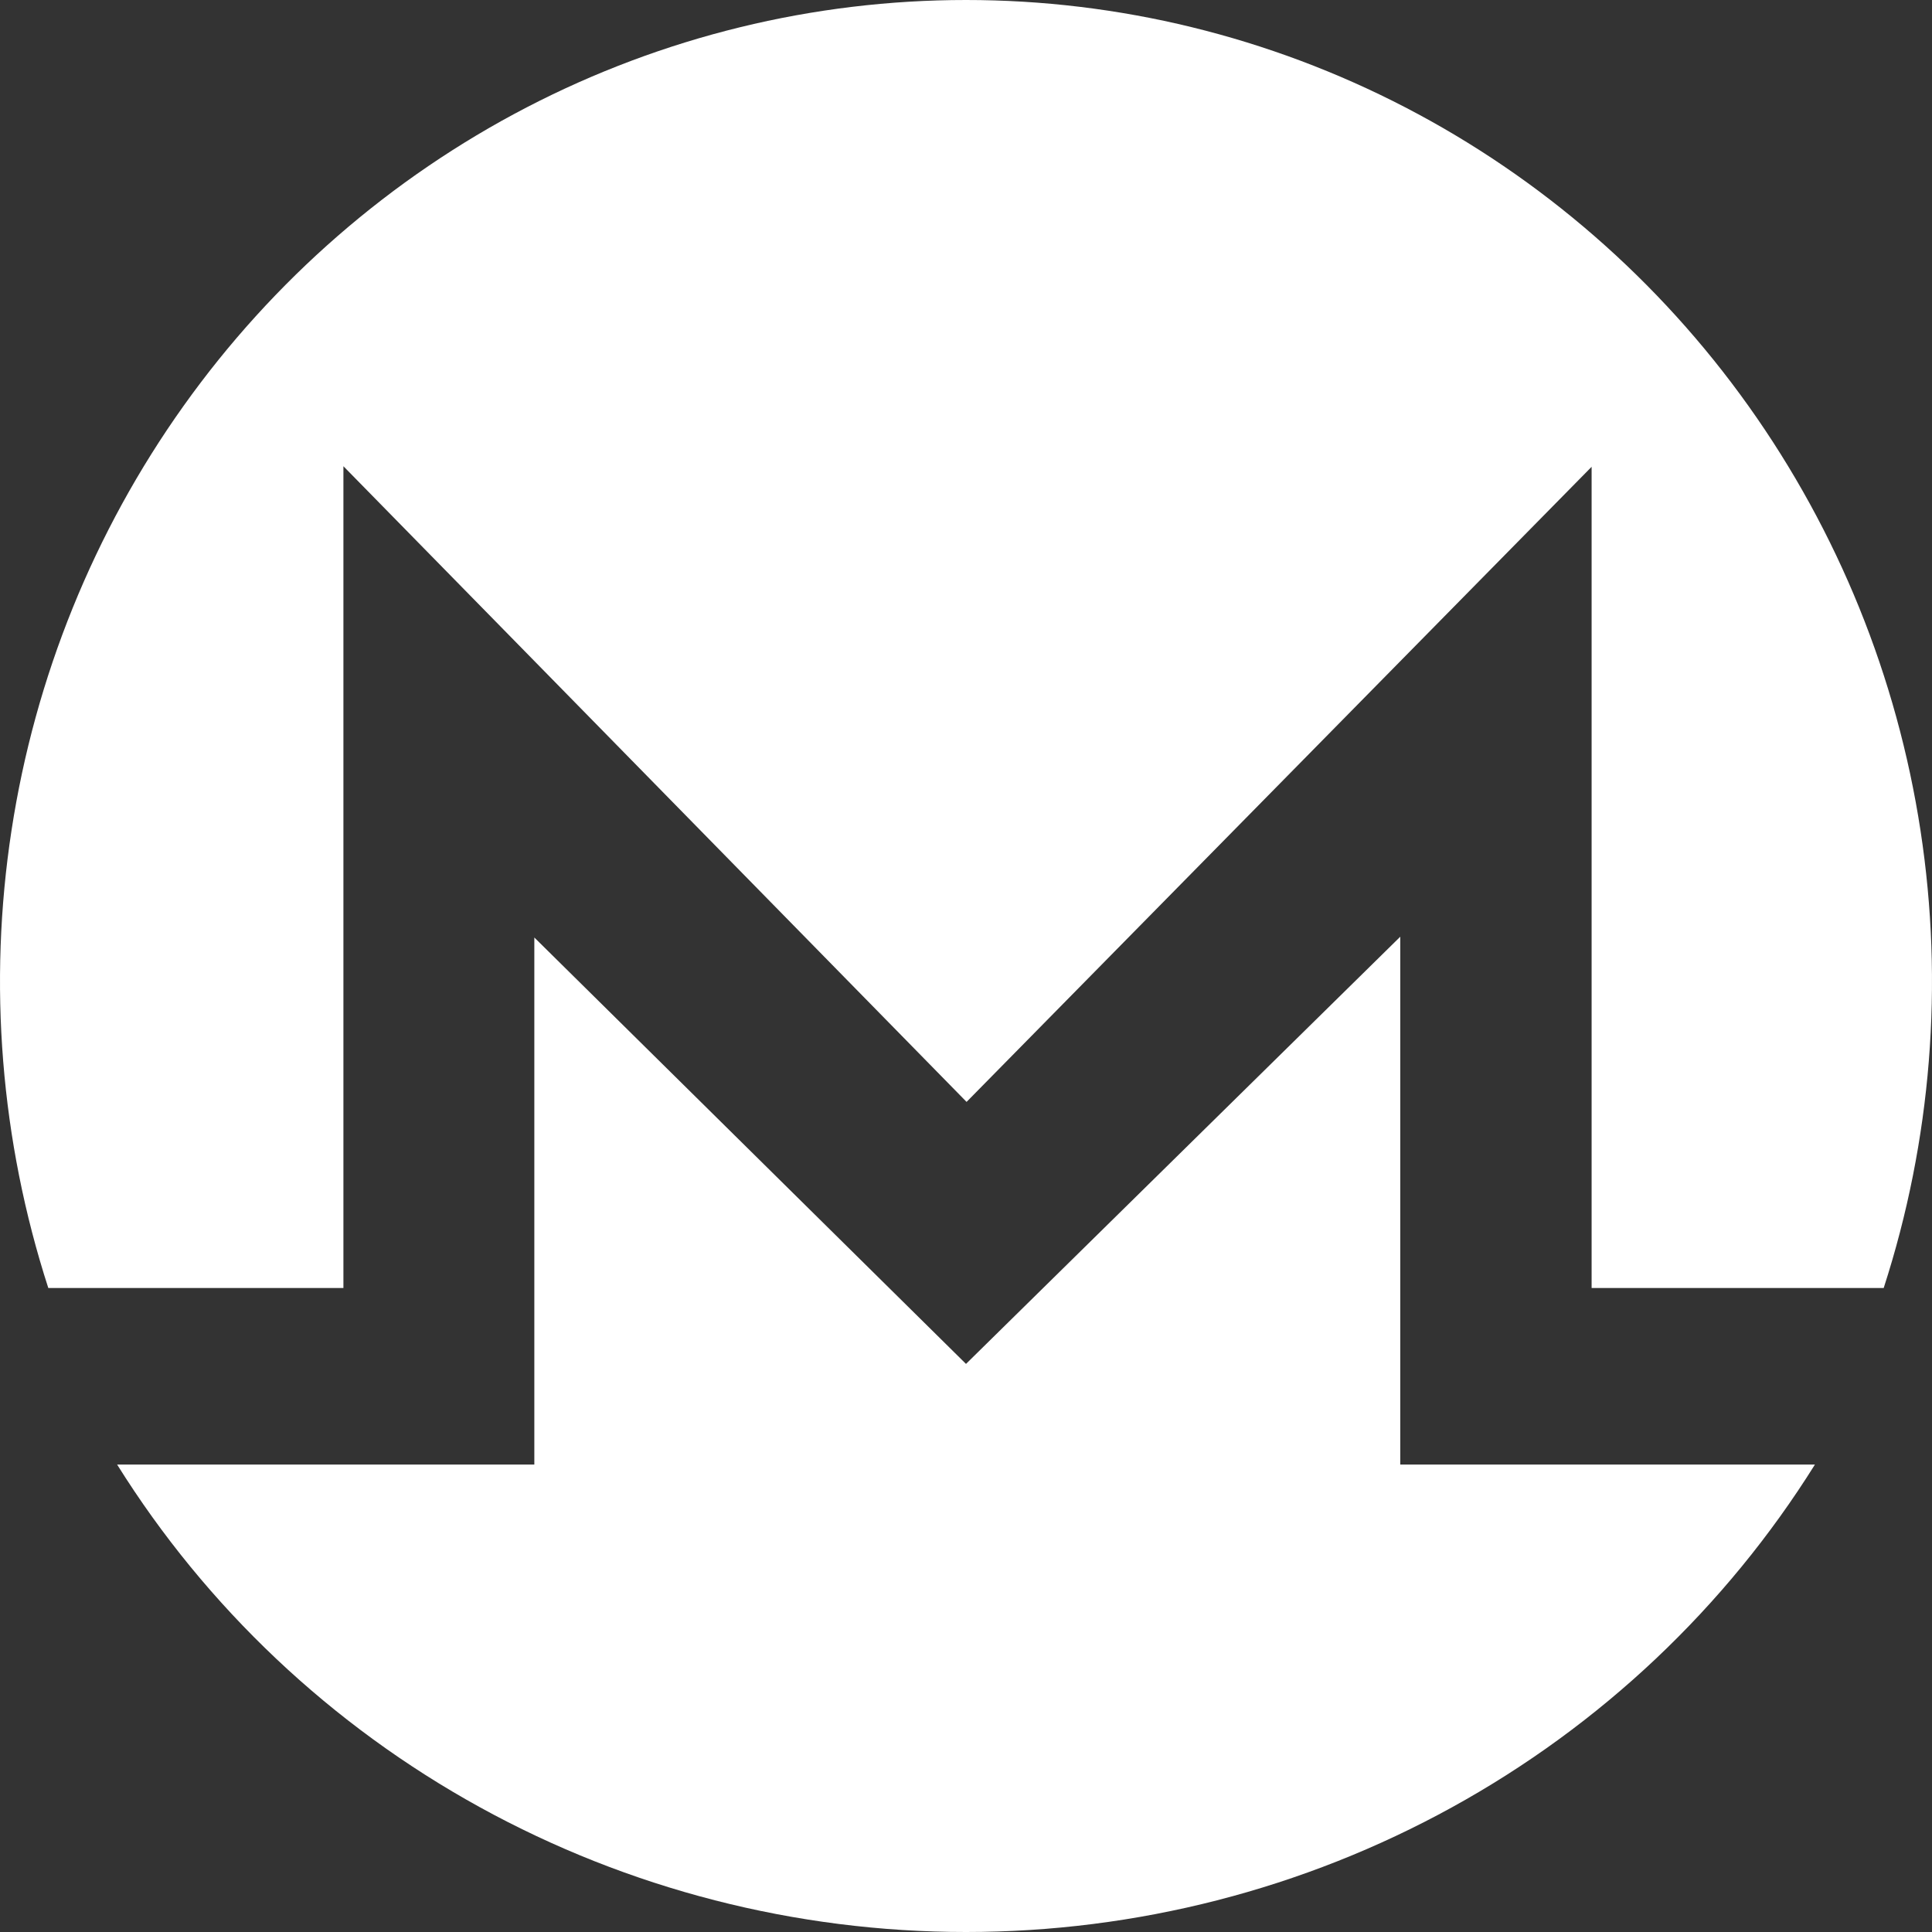
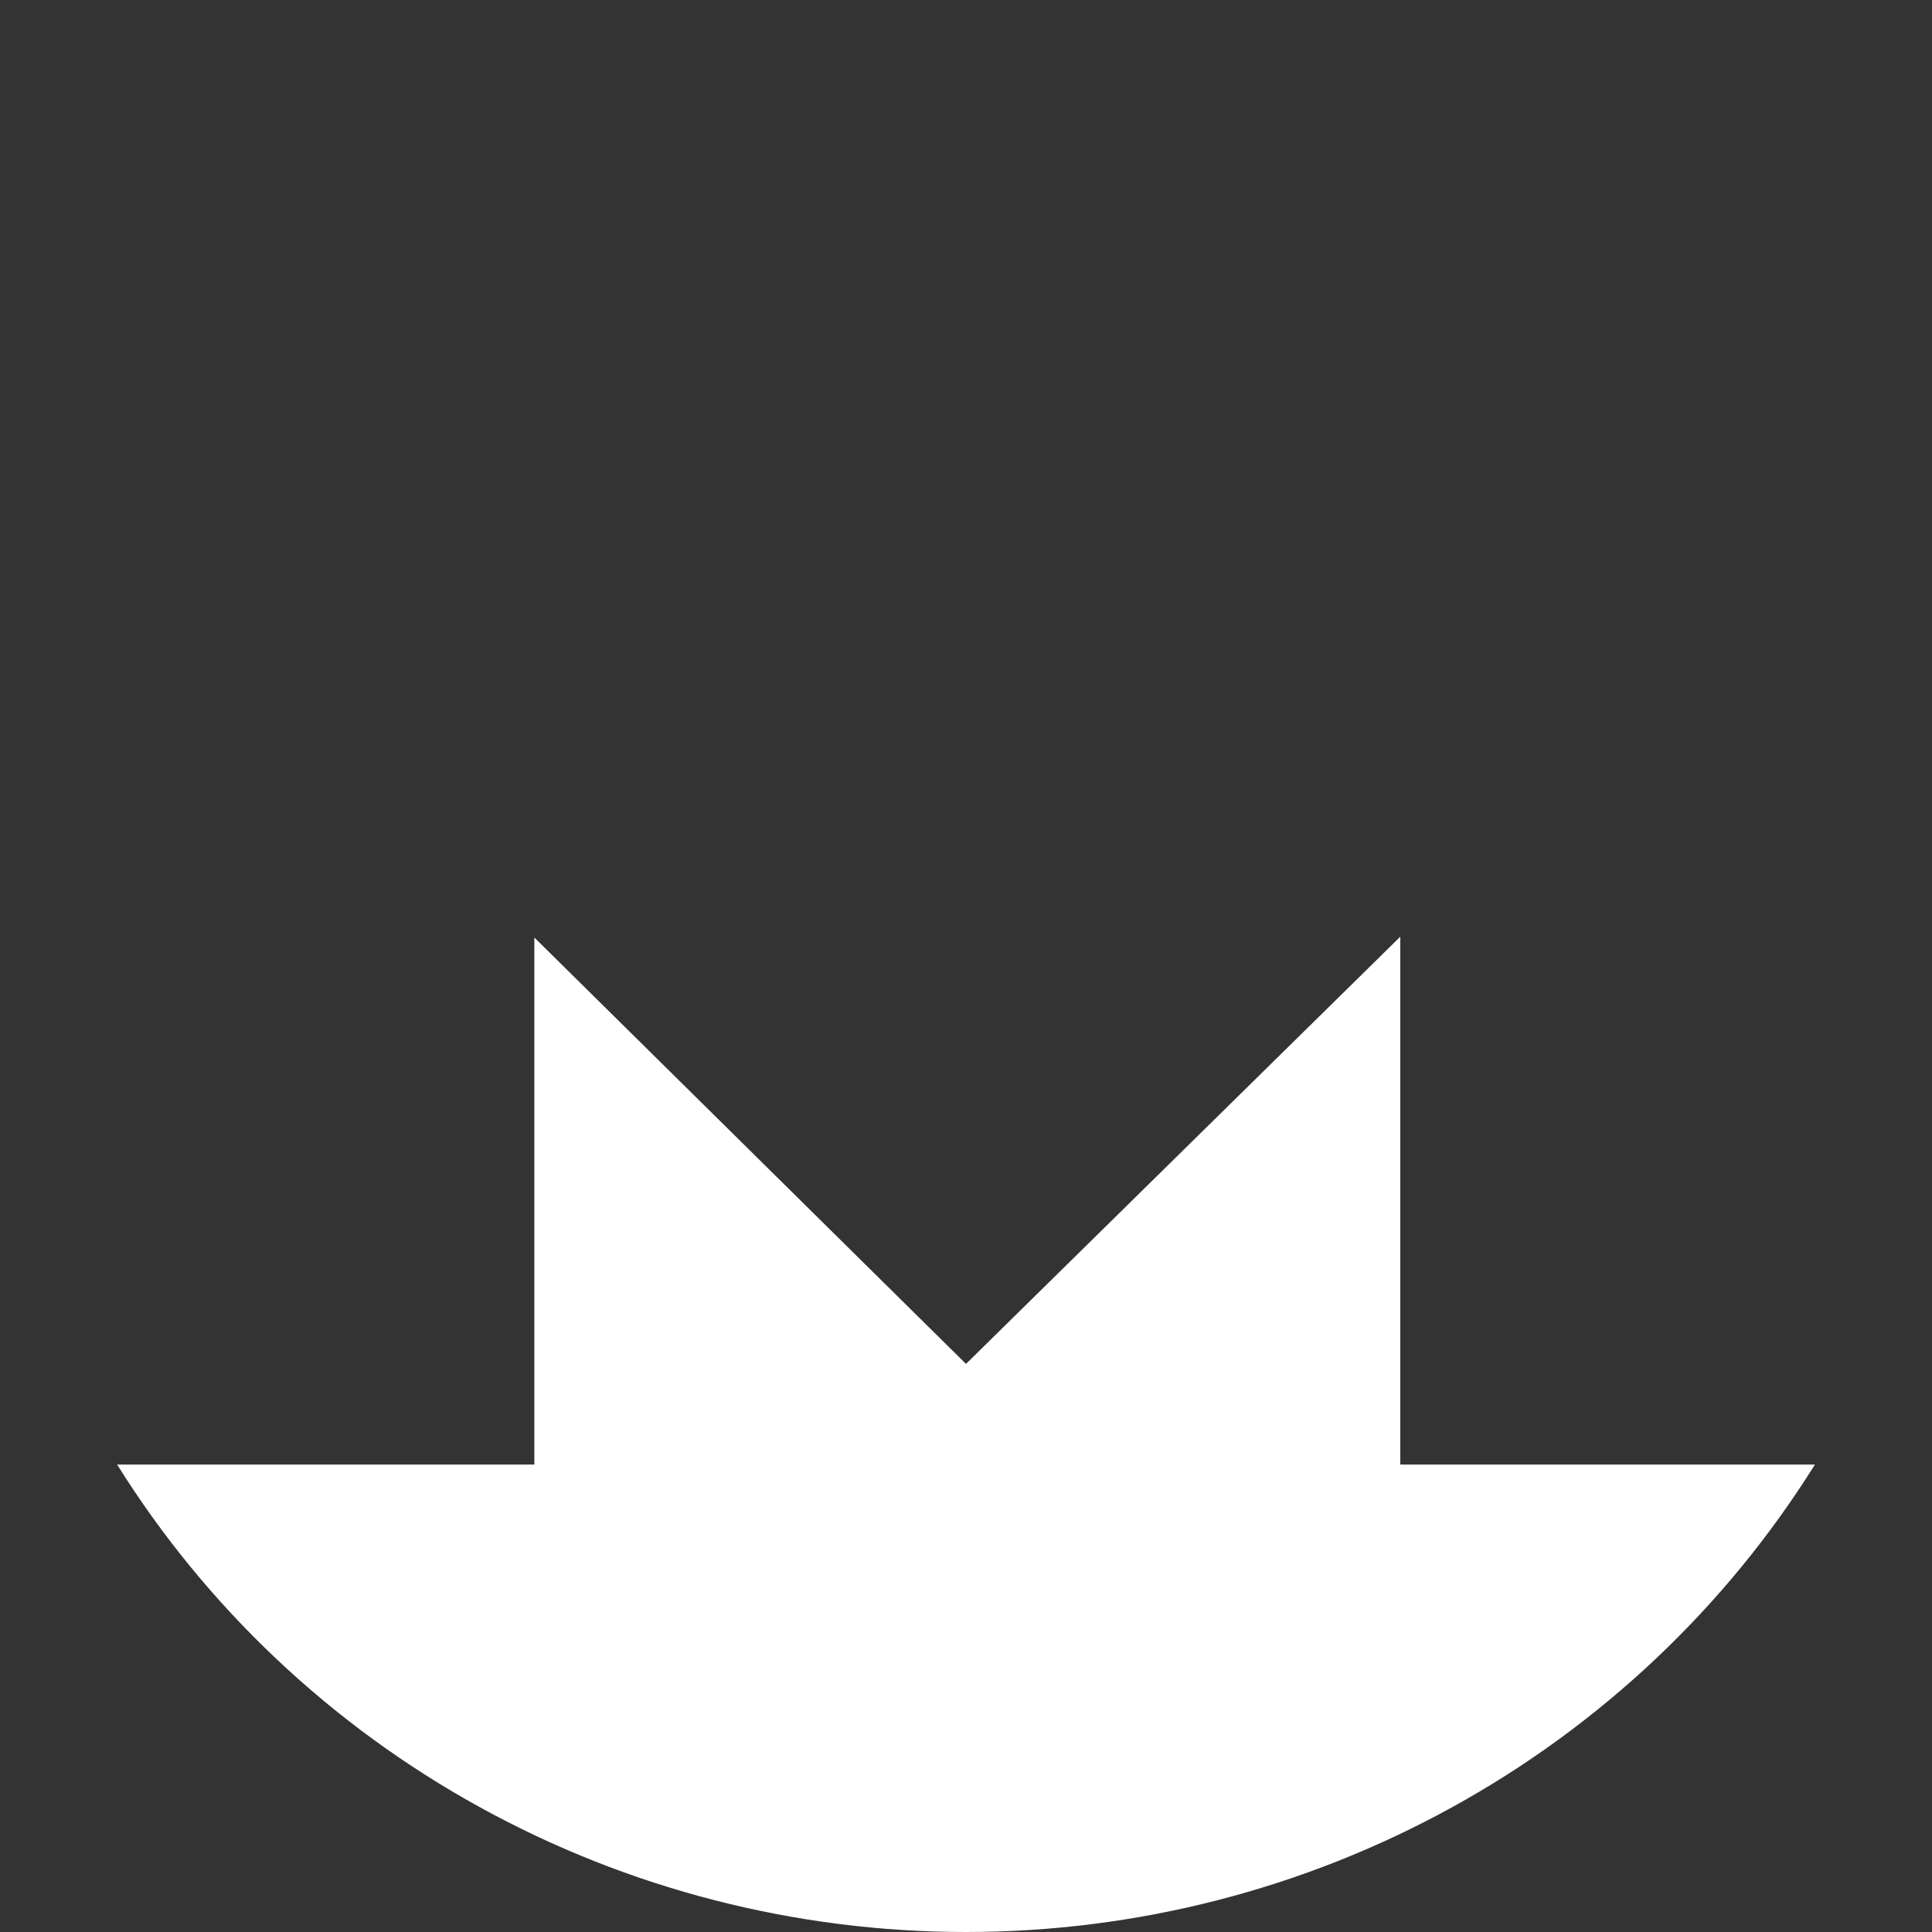
<svg xmlns="http://www.w3.org/2000/svg" width="44" height="44" viewBox="0 0 44 44" fill="none">
  <rect x="0" y="0" width="44" height="44" fill="#333333" stroke="none" />
-   <path d="M7.821 29.333V10.618L22.013 25.095L36.248 10.631V29.333H42.9C43.986 25.976 44.273 22.405 43.738 18.913C43.203 15.421 41.86 12.108 39.82 9.245C37.781 6.383 35.102 4.052 32.005 2.445C28.907 0.838 25.478 0 22 0C18.522 0 15.093 0.838 11.995 2.445C8.898 4.052 6.219 6.383 4.18 9.245C2.14 12.108 0.797 15.421 0.262 18.913C-0.273 22.405 0.014 25.976 1.1 29.333H7.821Z" fill="white" />
  <path d="M31.89 33.354V21.333L22 31.062L12.169 21.351V33.354H2.667C4.7 36.608 7.544 39.295 10.928 41.158C14.313 43.022 18.124 44 22 44C25.876 44 29.688 43.022 33.072 41.158C36.456 39.295 39.3 36.608 41.334 33.354H31.89Z" fill="white" />
</svg>